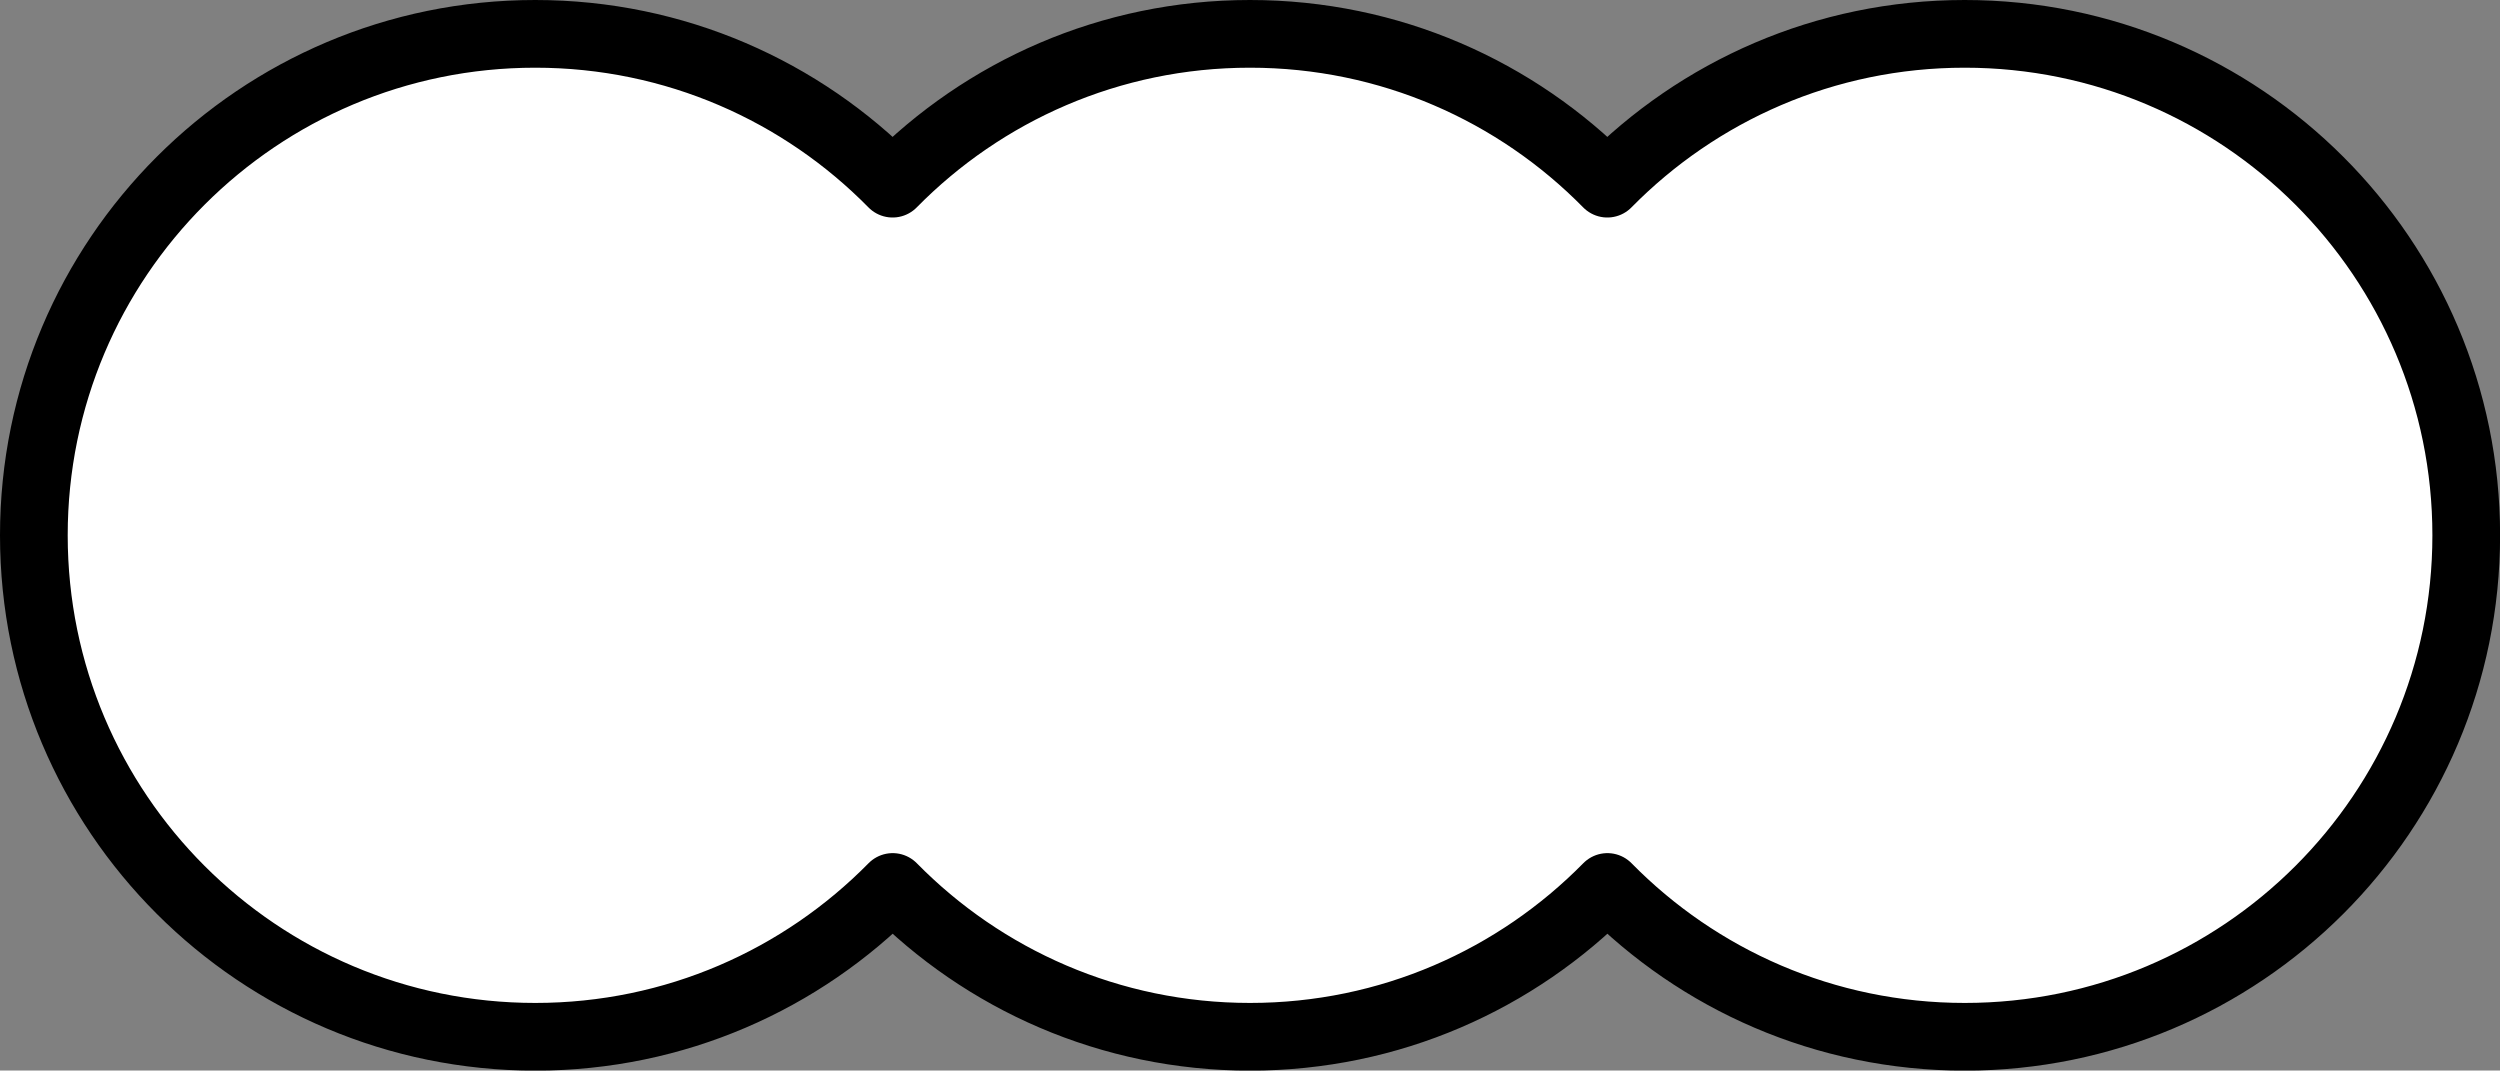
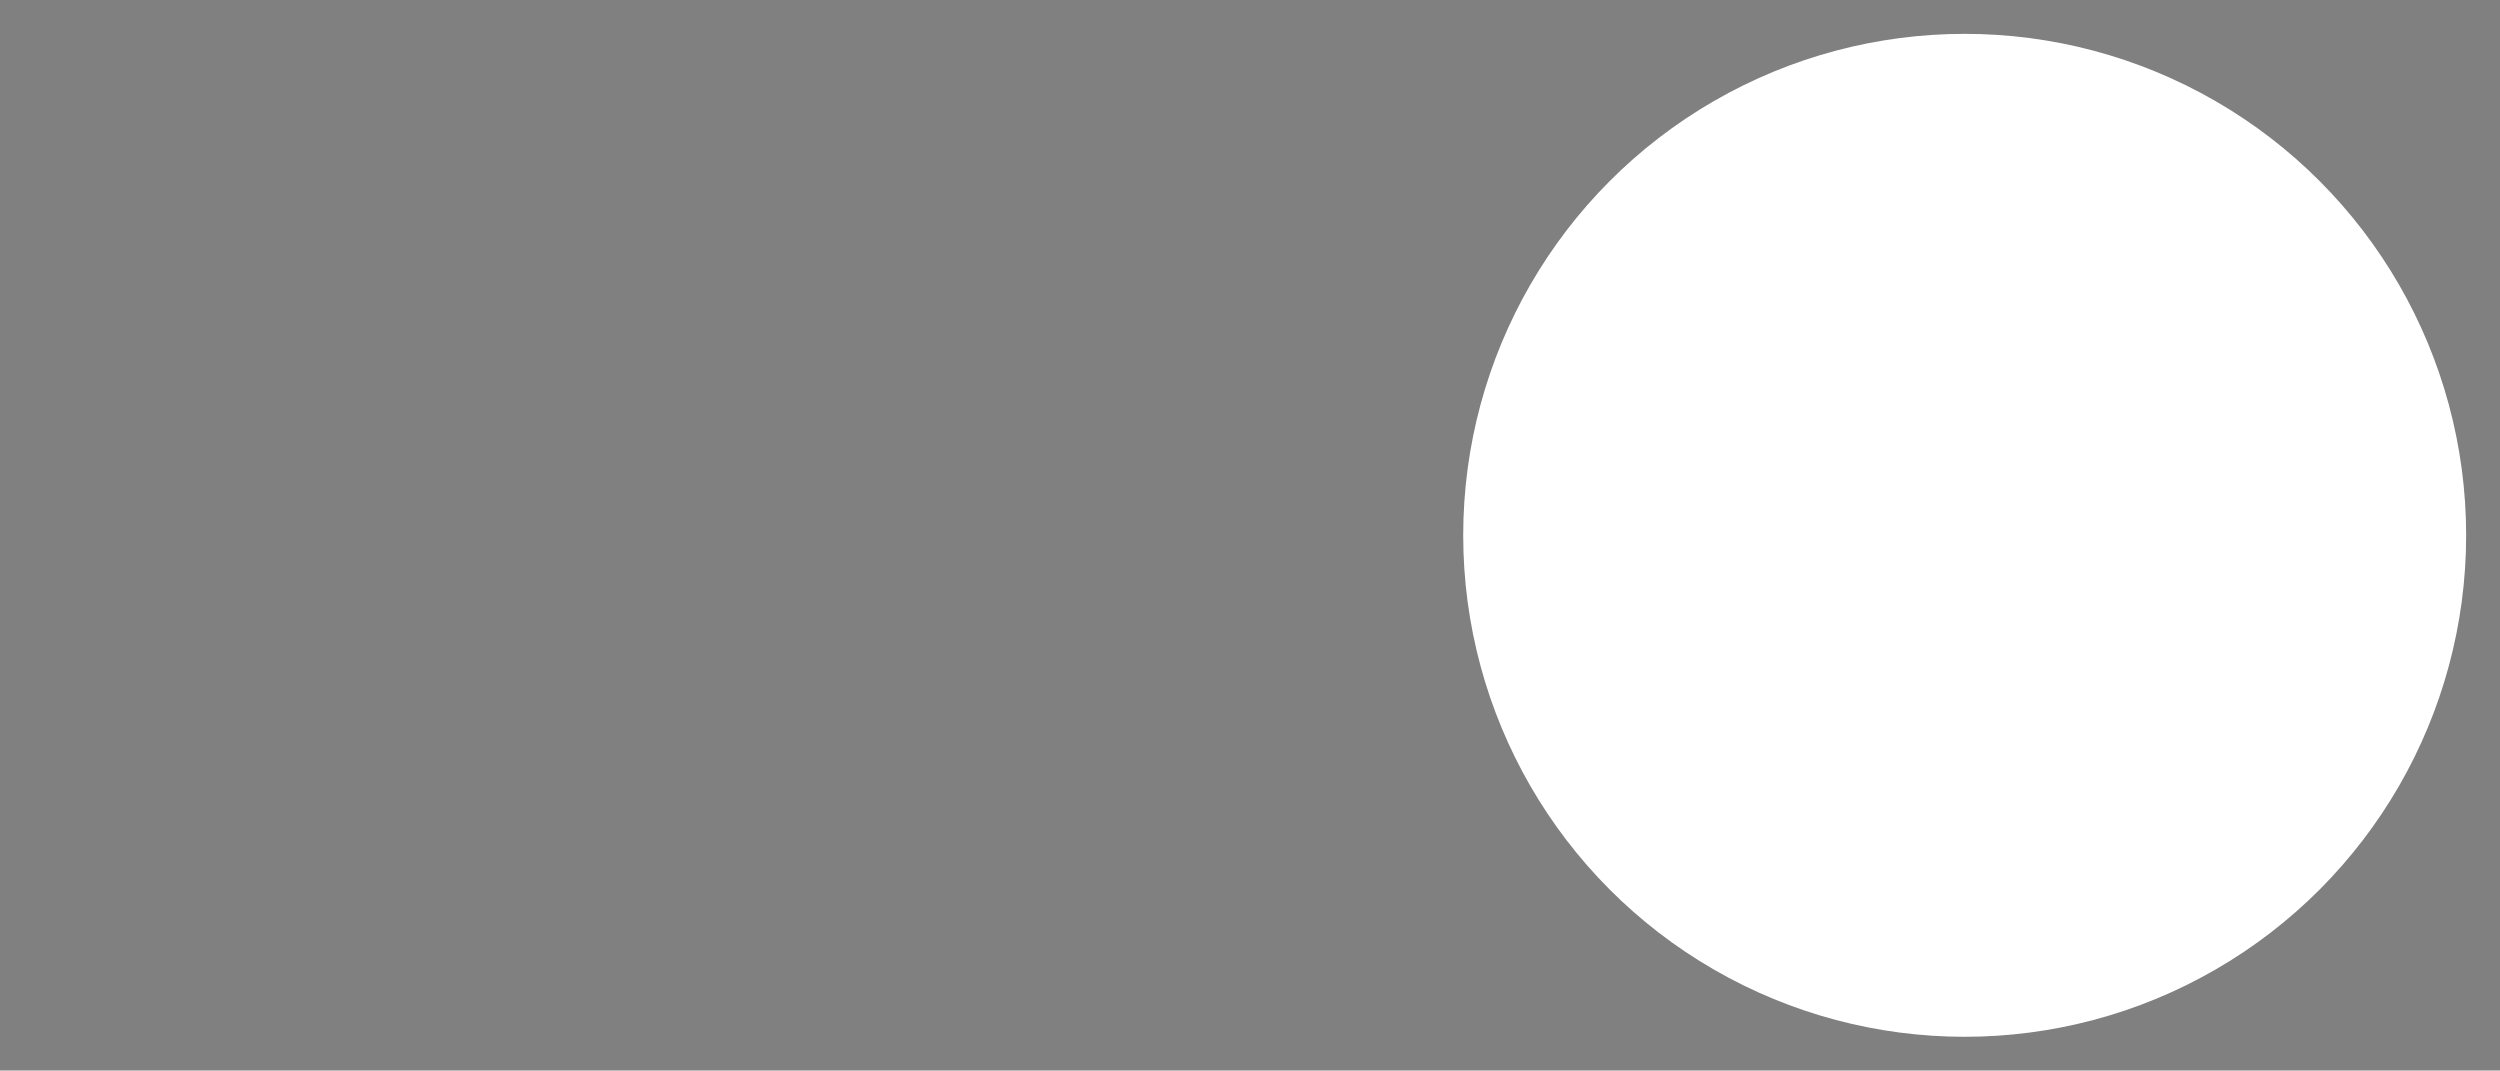
<svg xmlns="http://www.w3.org/2000/svg" id="_レイヤー_2" data-name="レイヤー 2" viewBox="0 0 258.49 110.69">
  <rect x="0" y="0" width="258.49" height="110.69" fill="#808080" stroke="none" />
  <defs>
    <style>
      .cls-1 {
        fill: none;
        stroke: #000;
        stroke-linejoin: round;
        stroke-width: 7px;
      }

      .cls-2 {
        fill: #fff;
        stroke-width: 0px;
      }
    </style>
  </defs>
  <g id="_レイヤー_2-2" data-name="レイヤー 2">
    <g>
-       <circle class="cls-2" cx="55.35" cy="55.35" r="51.85" />
-       <circle class="cls-2" cx="129.24" cy="55.35" r="51.85" />
      <circle class="cls-2" cx="203.14" cy="55.35" r="51.85" />
-       <path class="cls-1" d="M203.14,3.5c-14.47,0-27.54,5.93-36.95,15.49-9.4-9.56-22.48-15.49-36.95-15.49s-27.54,5.93-36.95,15.49c-9.4-9.56-22.48-15.49-36.95-15.49C26.71,3.5,3.5,26.71,3.5,55.35s23.21,51.85,51.85,51.85c14.47,0,27.54-5.93,36.95-15.49,9.4,9.56,22.48,15.49,36.95,15.49s27.54-5.93,36.95-15.49c9.4,9.56,22.48,15.49,36.95,15.49,28.63,0,51.85-23.21,51.85-51.85S231.78,3.5,203.14,3.5Z" />
    </g>
  </g>
</svg>